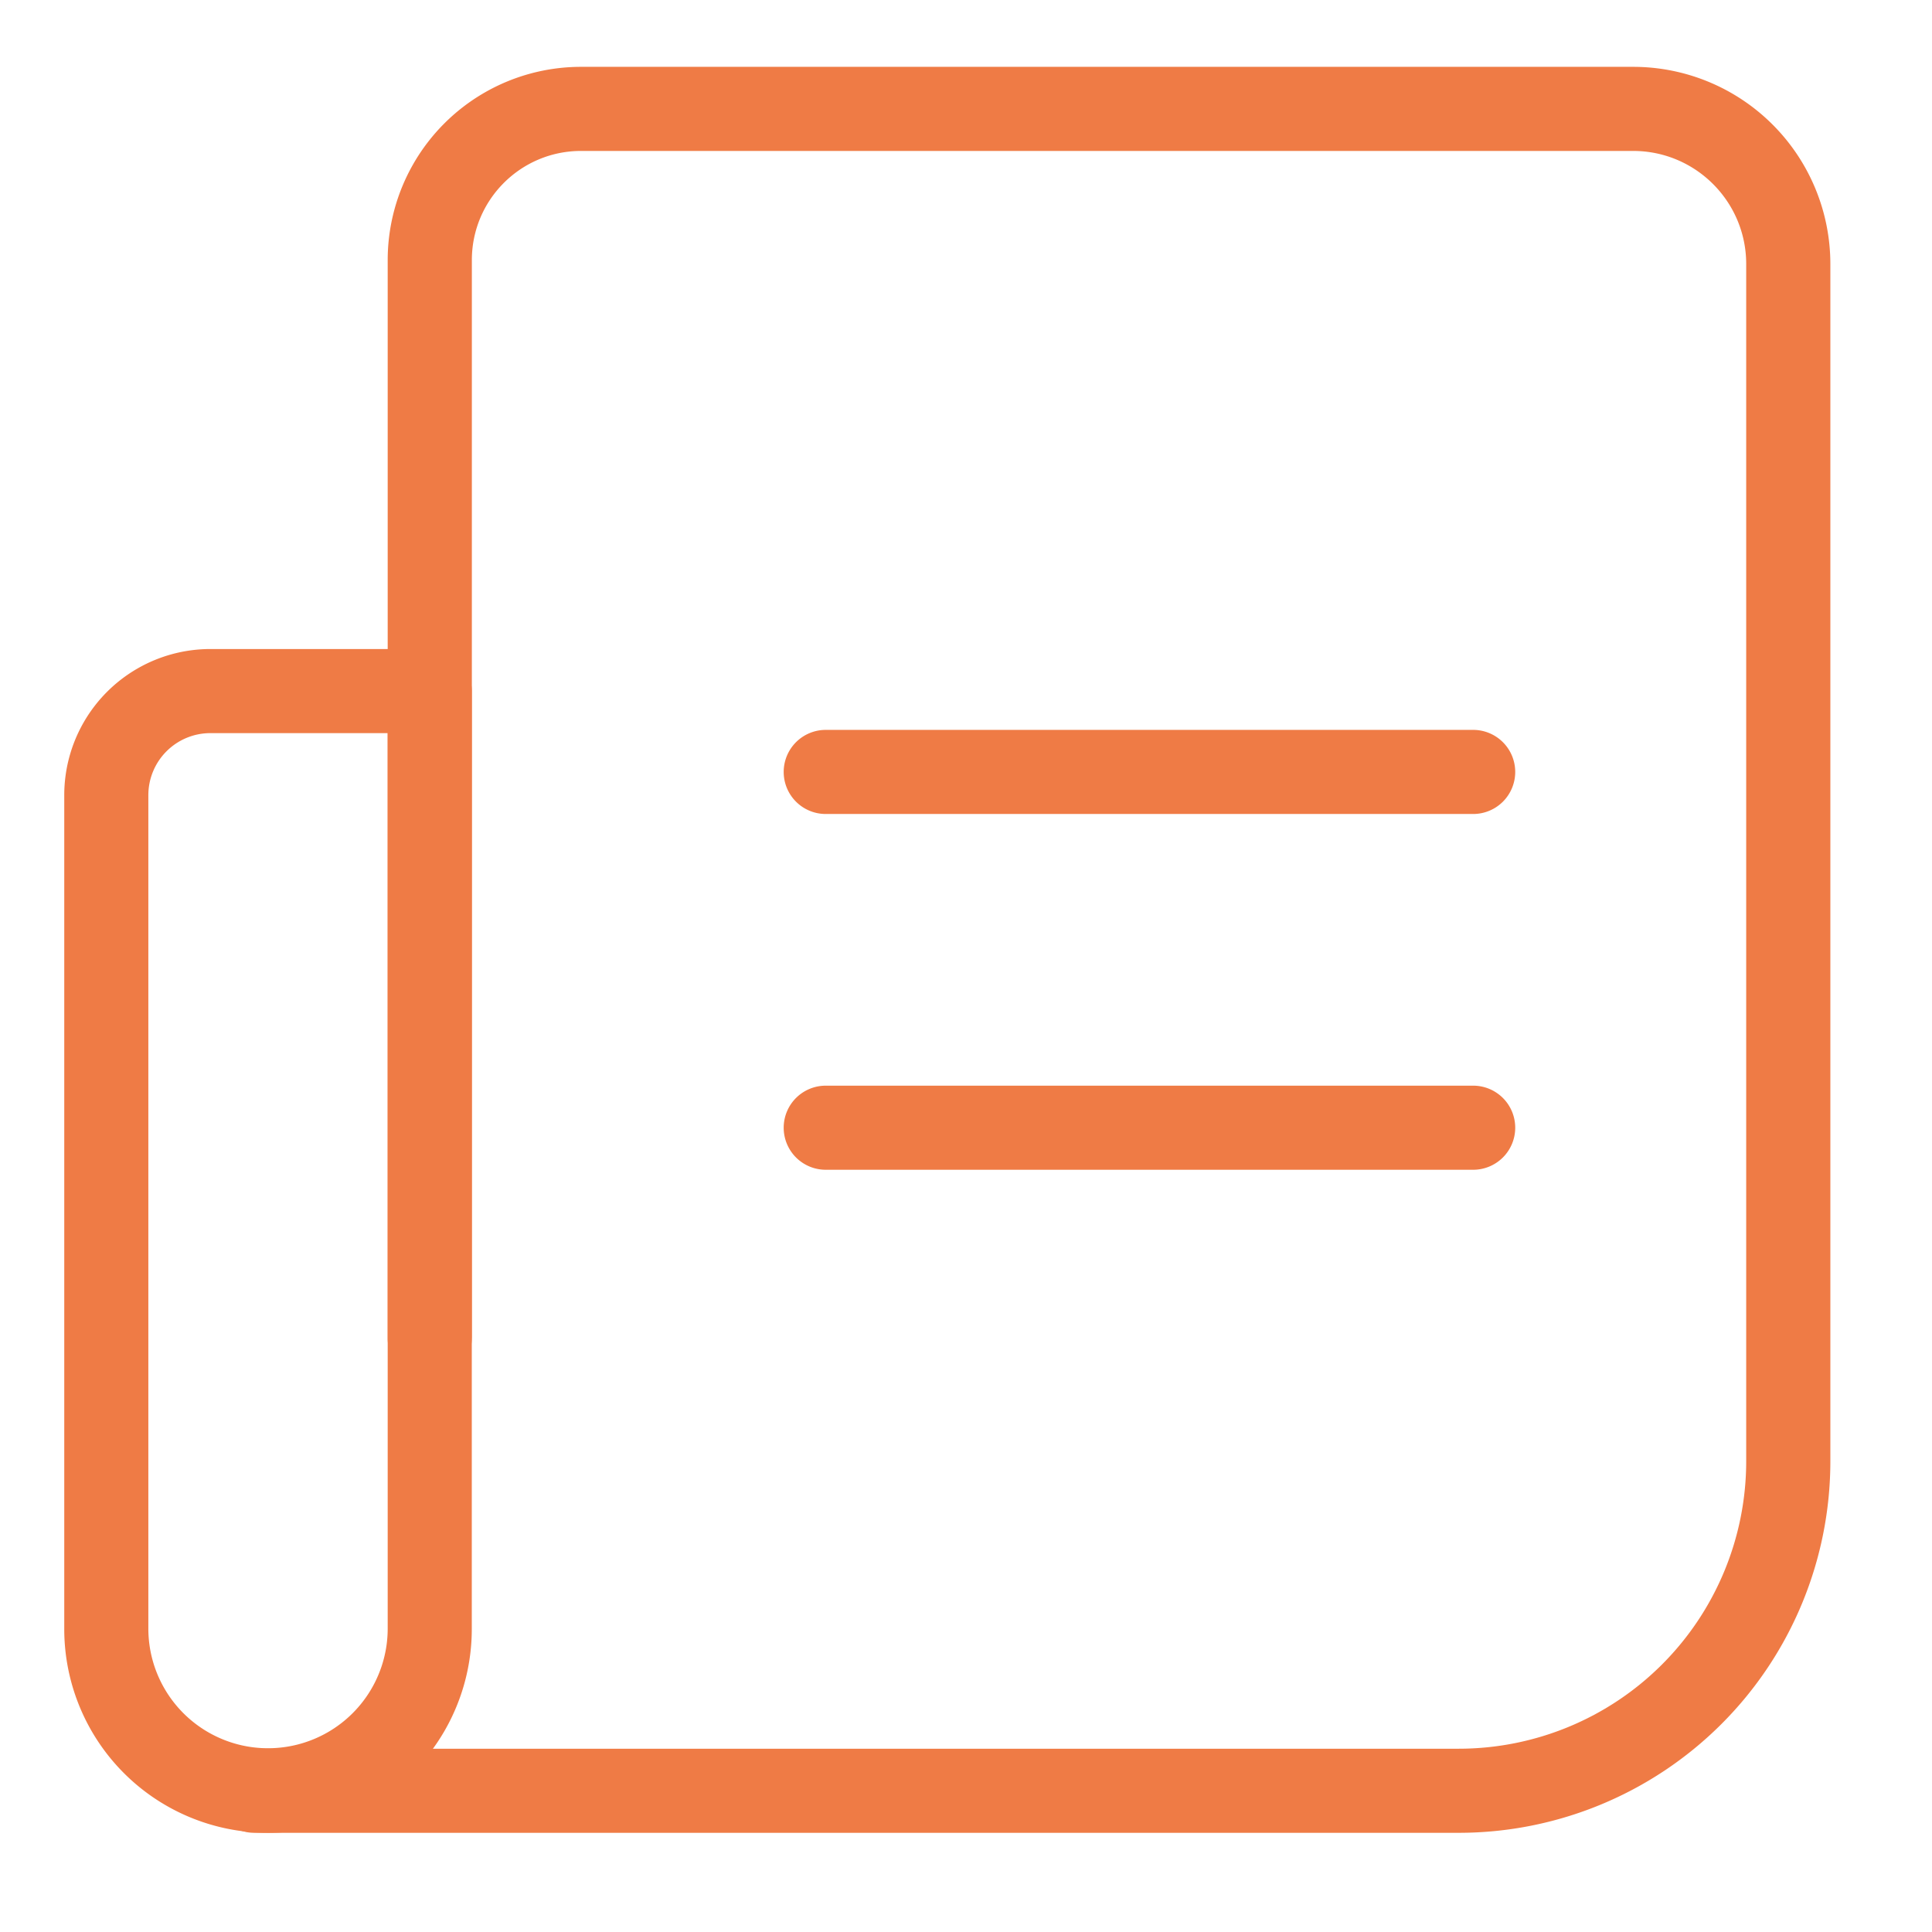
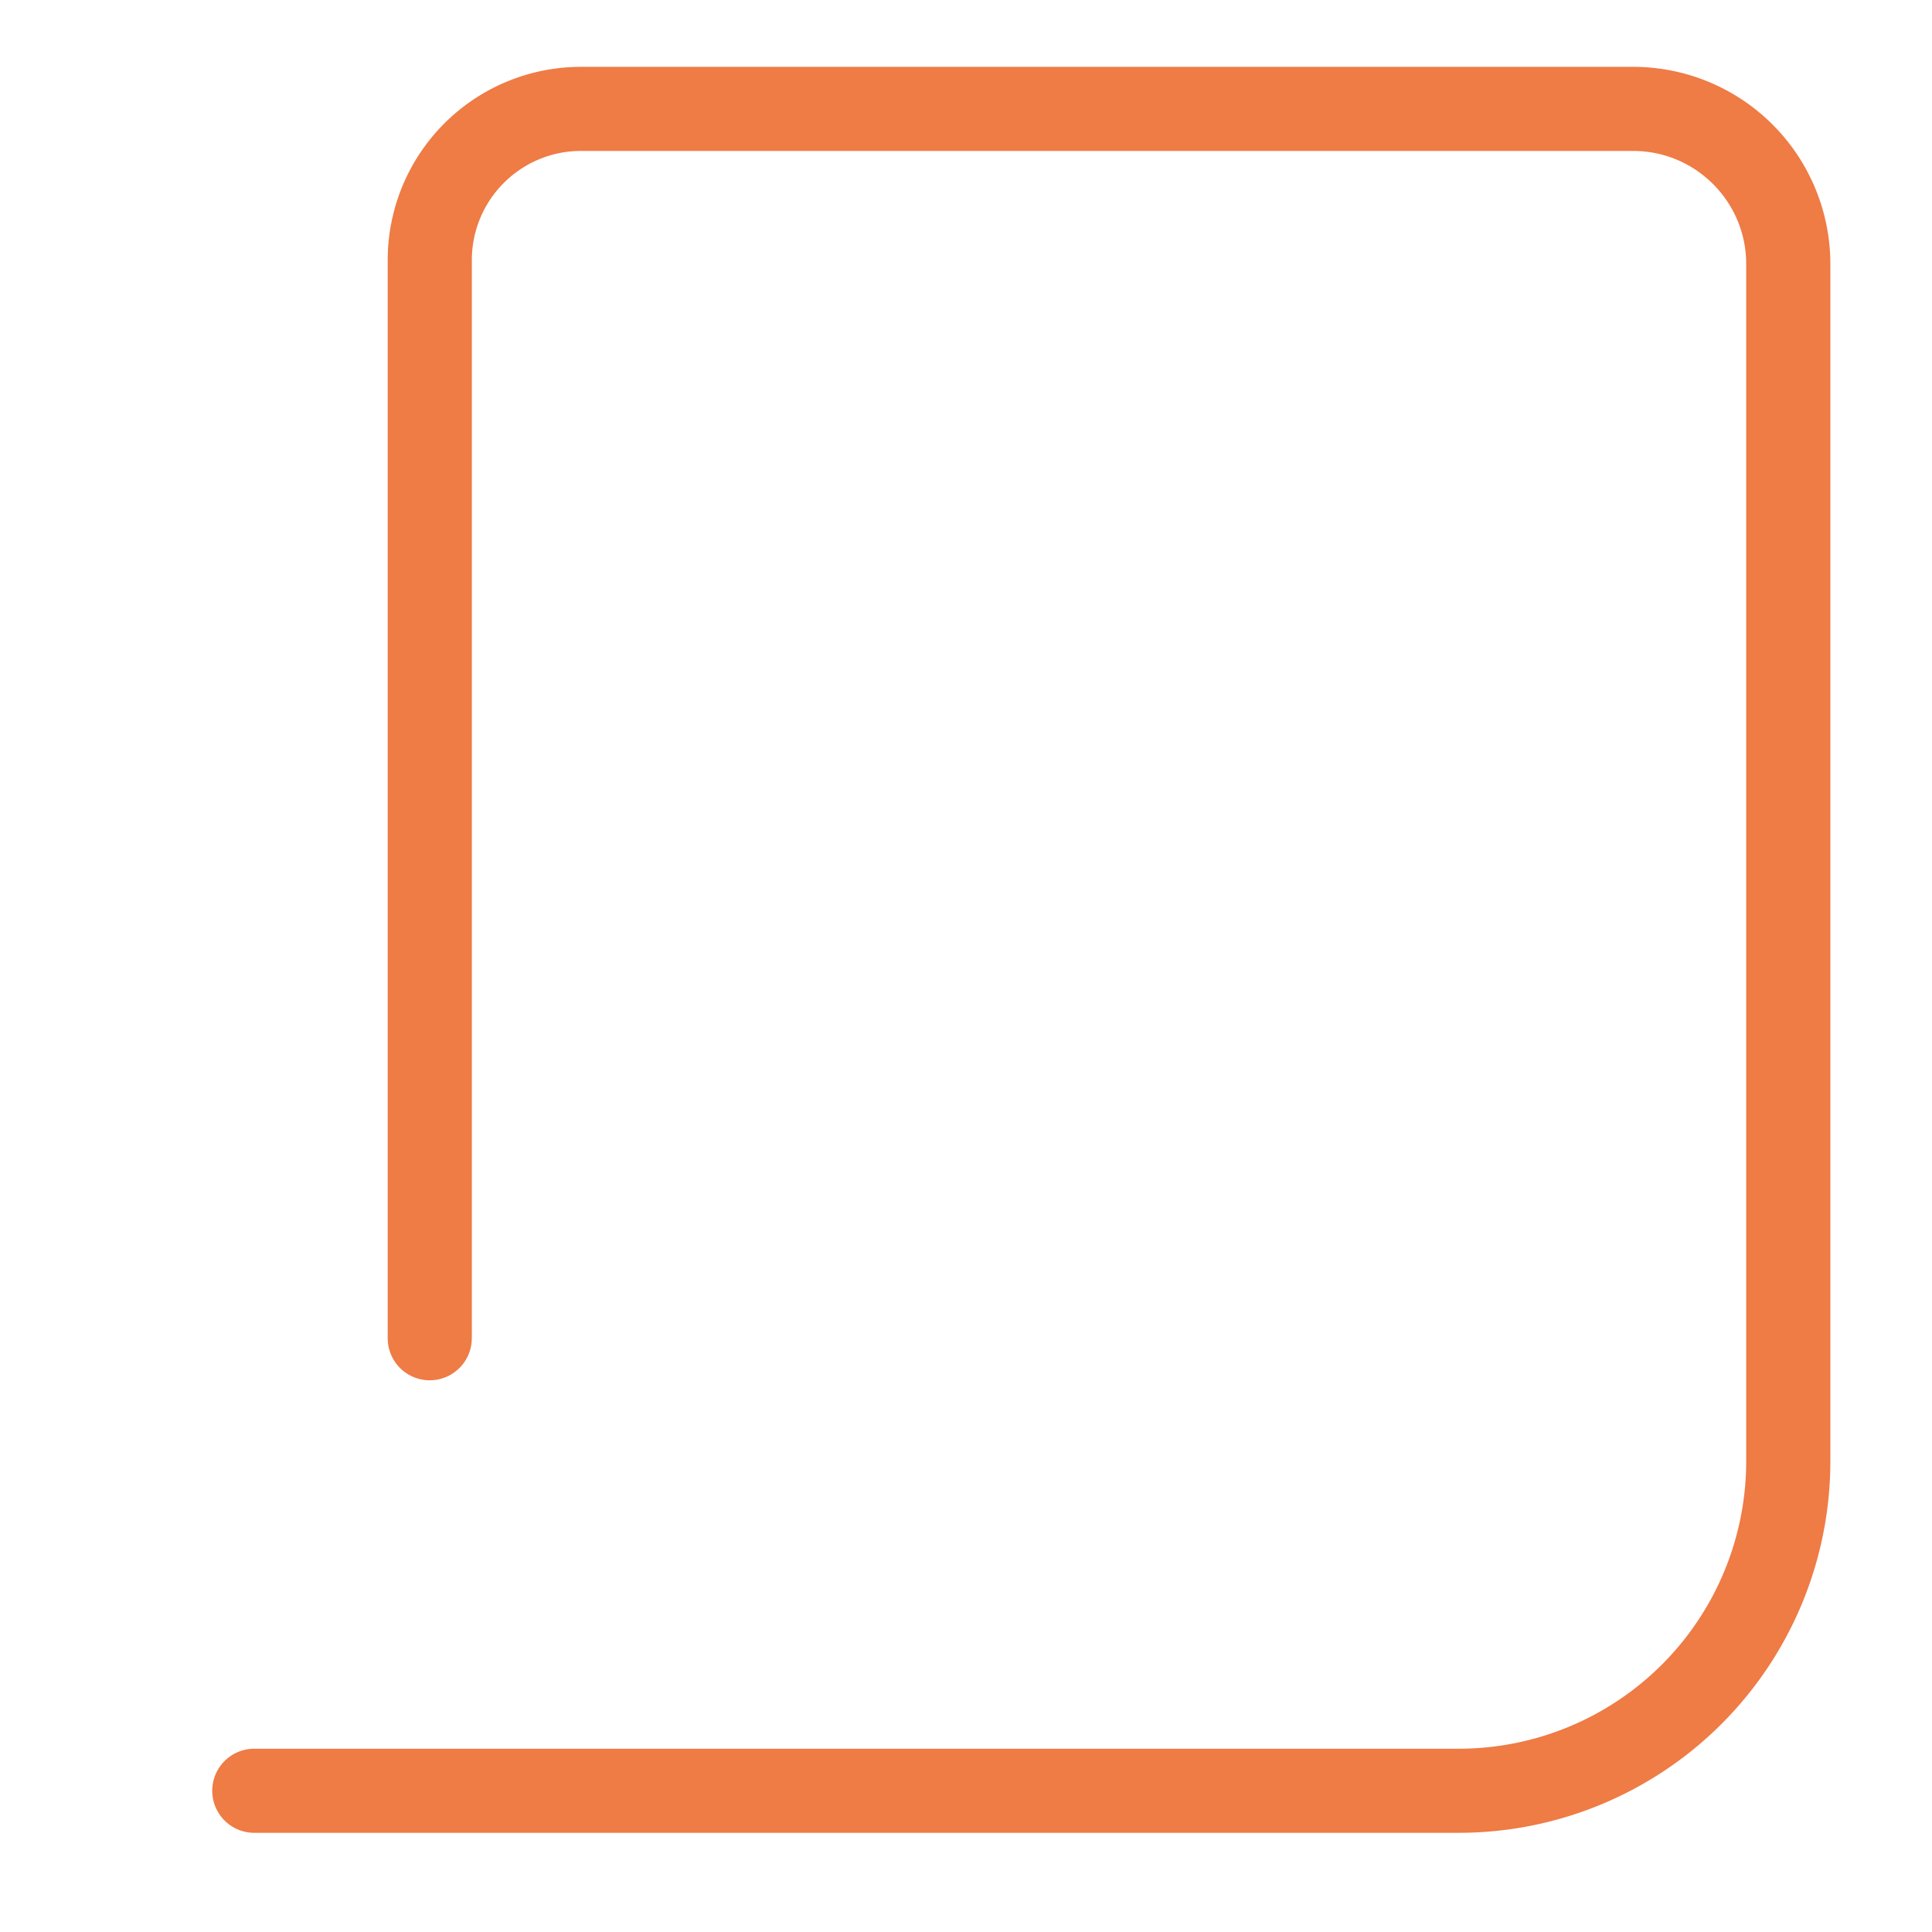
<svg xmlns="http://www.w3.org/2000/svg" class="icon" viewBox="0 0 1024 1024" width="200" height="200">
  <path d="M250.057 709.143a22.286 22.286 0 1 1-44.571-1e-8V137.874A102.446 102.446 0 0 1 308 35.429h557.623a104.503 104.503 0 0 1 104.503 104.503v634.526a196.971 196.971 0 0 1-196.937 196.971H134.926a22.286 22.286 0 1 1 0-44.571h638.229a152.4 152.4 0 0 0 152.366-152.4V139.931c0-33.086-26.846-59.931-59.931-59.931H307.966c-31.989 0-57.874 25.92-57.874 57.874V709.143z" fill="#EF7B45" />
-   <path d="M205.486 388.571H111.543a32.88 32.88 0 0 0-32.914 32.914v441.943a63.429 63.429 0 0 0 126.857 0V388.571z m-63.429 582.857a108 108 0 0 1-108-108V421.486A77.451 77.451 0 0 1 111.543 344h116.229a22.286 22.286 0 0 1 22.286 22.286v497.143a108 108 0 0 1-108 108zM437.806 431.429a22.286 22.286 0 1 1 0-44.571h342.857a22.286 22.286 0 1 1 0 44.571h-342.857zM437.806 620a22.286 22.286 0 1 1 0-44.571h342.857a22.286 22.286 0 1 1 0 44.571h-342.857z" fill="#EF7B45" />
</svg>